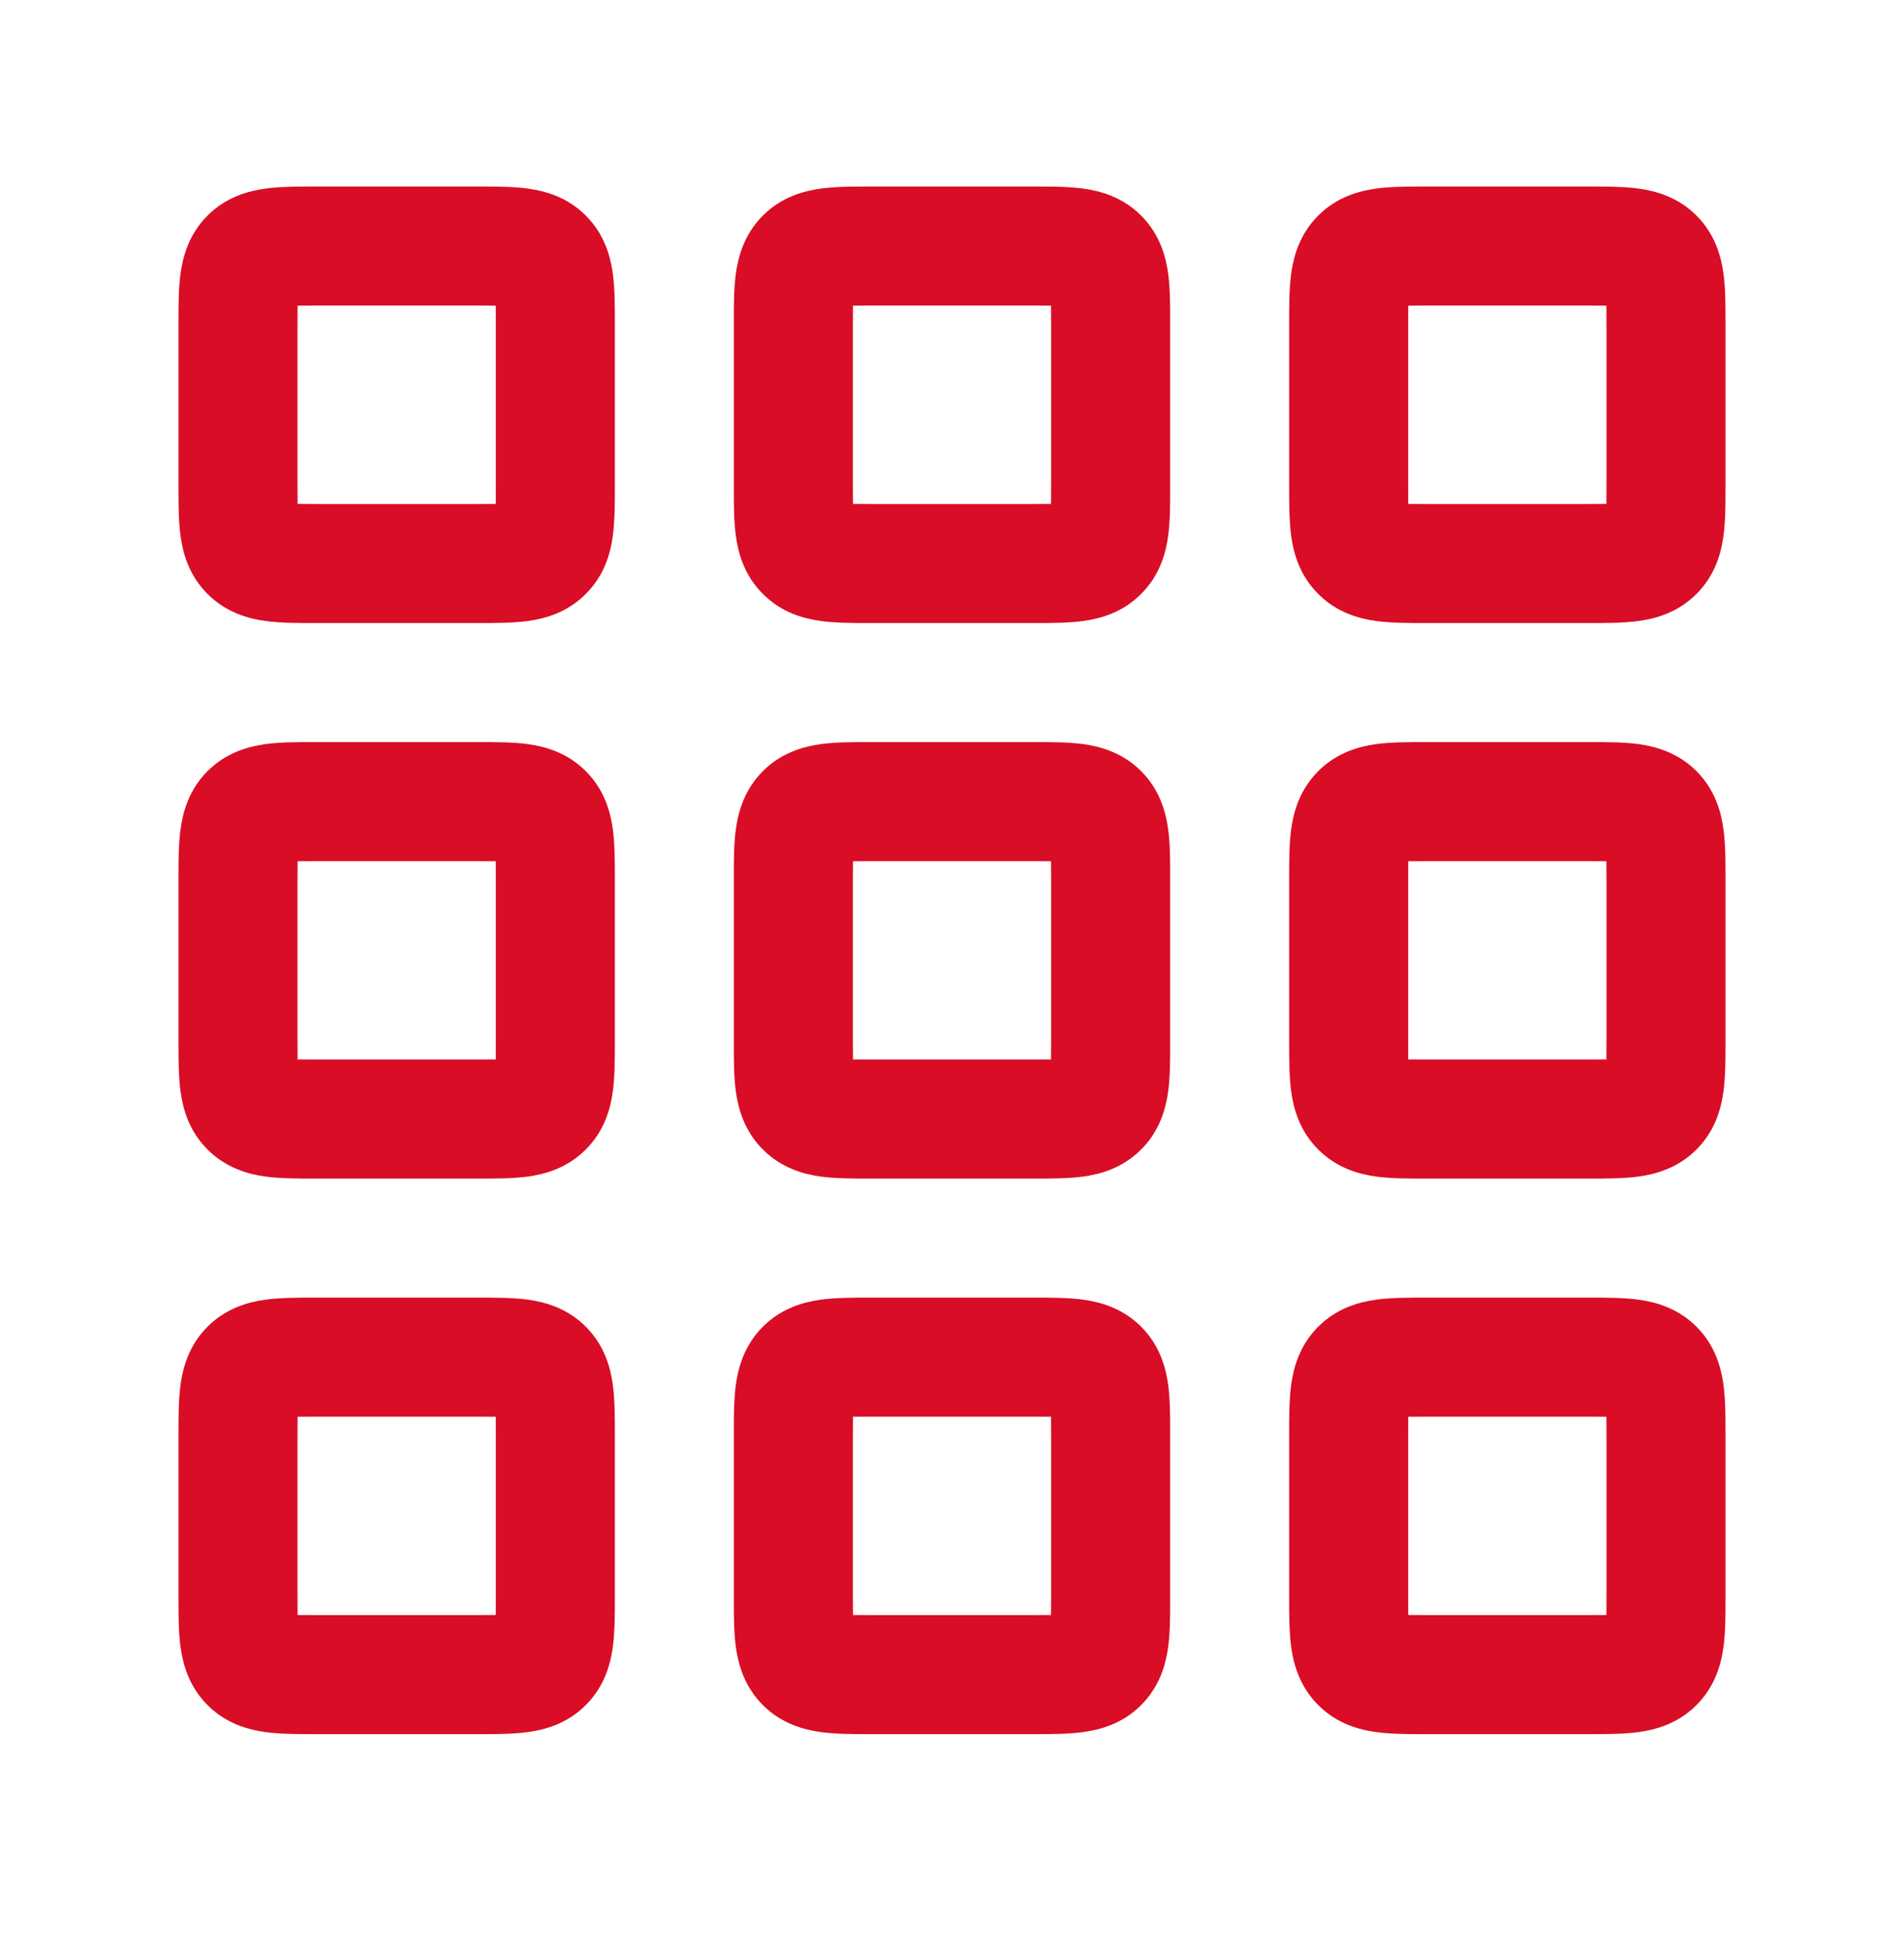
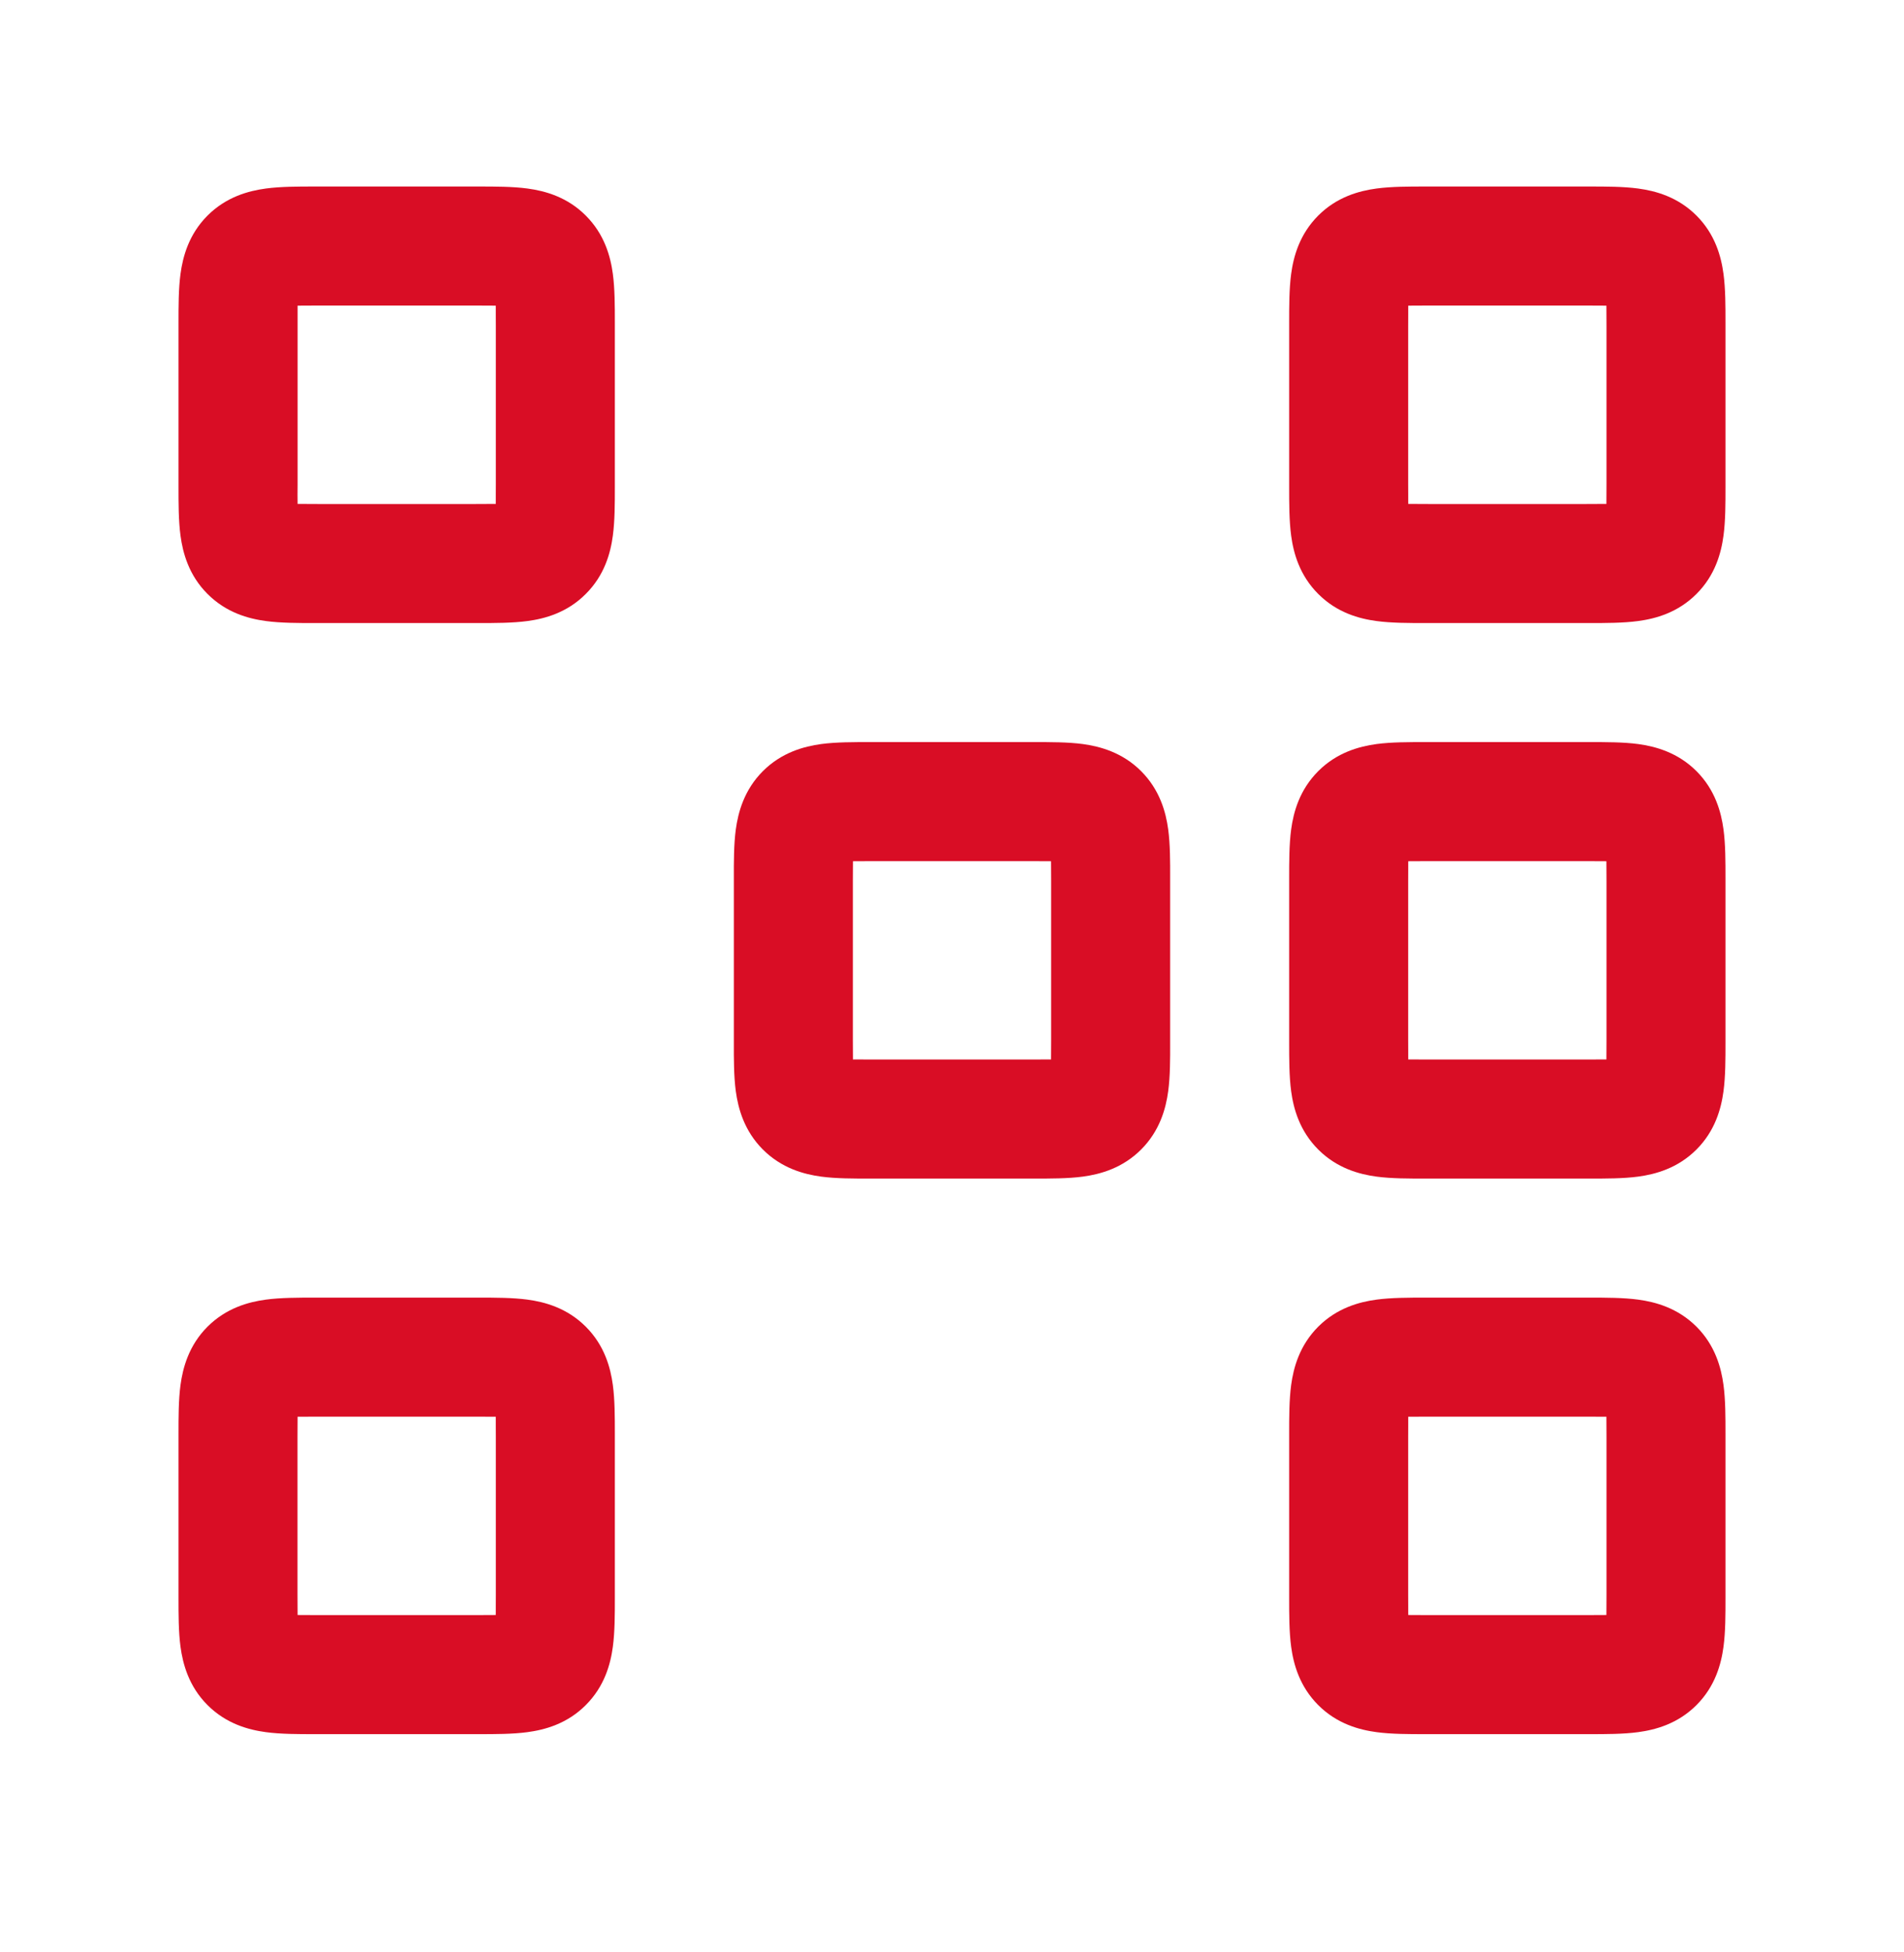
<svg xmlns="http://www.w3.org/2000/svg" width="40" height="41" viewBox="0 0 40 41" fill="none">
-   <path fill-rule="evenodd" clip-rule="evenodd" d="M6.609 3.917C6.629 3.917 6.648 3.917 6.667 3.917H10C10.019 3.917 10.038 3.917 10.057 3.917C10.399 3.917 10.769 3.917 11.081 3.959C11.447 4.008 11.914 4.134 12.306 4.527C12.7 4.92 12.826 5.387 12.875 5.753C12.917 6.065 12.917 6.434 12.917 6.776C12.917 6.796 12.917 6.815 12.917 6.834V10.167C12.917 10.186 12.917 10.205 12.917 10.224C12.917 10.566 12.917 10.936 12.875 11.248C12.826 11.614 12.7 12.081 12.306 12.473C11.914 12.867 11.447 12.993 11.081 13.042C10.769 13.084 10.399 13.084 10.057 13.084C10.038 13.084 10.019 13.084 10 13.084H6.667C6.648 13.084 6.629 13.084 6.609 13.084C6.267 13.084 5.898 13.084 5.586 13.042C5.22 12.993 4.753 12.867 4.36 12.473C3.967 12.081 3.841 11.614 3.792 11.248C3.75 10.936 3.75 10.566 3.75 10.224C3.75 10.205 3.75 10.186 3.75 10.167V6.834C3.75 6.815 3.75 6.796 3.75 6.776C3.75 6.434 3.75 6.065 3.792 5.753C3.841 5.387 3.967 4.92 4.36 4.527C4.753 4.134 5.22 4.008 5.586 3.959C5.898 3.917 6.267 3.917 6.609 3.917ZM6.252 6.419C6.25 6.535 6.25 6.669 6.25 6.834V10.167C6.25 10.332 6.25 10.466 6.252 10.582C6.368 10.584 6.502 10.584 6.667 10.584H10C10.165 10.584 10.299 10.584 10.415 10.582C10.417 10.466 10.417 10.332 10.417 10.167V6.834C10.417 6.669 10.417 6.535 10.415 6.419C10.299 6.417 10.165 6.417 10 6.417H6.667C6.502 6.417 6.368 6.417 6.252 6.419Z" fill="#D90D25" />
-   <path fill-rule="evenodd" clip-rule="evenodd" d="M18.276 3.917C18.295 3.917 18.314 3.917 18.333 3.917H21.667C21.686 3.917 21.705 3.917 21.724 3.917C22.066 3.917 22.436 3.917 22.748 3.959C23.113 4.008 23.58 4.134 23.973 4.527C24.366 4.92 24.493 5.387 24.542 5.753C24.584 6.065 24.584 6.434 24.583 6.776C24.583 6.796 24.583 6.815 24.583 6.834V10.167C24.583 10.186 24.583 10.205 24.583 10.224C24.584 10.566 24.584 10.936 24.542 11.248C24.493 11.614 24.366 12.081 23.973 12.473C23.58 12.867 23.113 12.993 22.748 13.042C22.436 13.084 22.066 13.084 21.724 13.084C21.705 13.084 21.686 13.084 21.667 13.084H18.333C18.314 13.084 18.295 13.084 18.276 13.084C17.934 13.084 17.564 13.084 17.252 13.042C16.887 12.993 16.42 12.867 16.027 12.473C15.634 12.081 15.508 11.614 15.458 11.248C15.416 10.936 15.416 10.566 15.417 10.224C15.417 10.205 15.417 10.186 15.417 10.167V6.834C15.417 6.815 15.417 6.796 15.417 6.776C15.416 6.434 15.416 6.065 15.458 5.753C15.508 5.387 15.634 4.92 16.027 4.527C16.42 4.134 16.887 4.008 17.252 3.959C17.564 3.917 17.934 3.917 18.276 3.917ZM17.919 6.419C17.917 6.535 17.917 6.669 17.917 6.834V10.167C17.917 10.332 17.917 10.466 17.919 10.582C18.034 10.584 18.168 10.584 18.333 10.584H21.667C21.832 10.584 21.966 10.584 22.081 10.582C22.083 10.466 22.083 10.332 22.083 10.167V6.834C22.083 6.669 22.083 6.535 22.081 6.419C21.966 6.417 21.832 6.417 21.667 6.417H18.333C18.168 6.417 18.034 6.417 17.919 6.419Z" fill="#D90D25" />
+   <path fill-rule="evenodd" clip-rule="evenodd" d="M6.609 3.917C6.629 3.917 6.648 3.917 6.667 3.917H10C10.019 3.917 10.038 3.917 10.057 3.917C10.399 3.917 10.769 3.917 11.081 3.959C11.447 4.008 11.914 4.134 12.306 4.527C12.7 4.92 12.826 5.387 12.875 5.753C12.917 6.065 12.917 6.434 12.917 6.776C12.917 6.796 12.917 6.815 12.917 6.834V10.167C12.917 10.186 12.917 10.205 12.917 10.224C12.917 10.566 12.917 10.936 12.875 11.248C12.826 11.614 12.7 12.081 12.306 12.473C11.914 12.867 11.447 12.993 11.081 13.042C10.769 13.084 10.399 13.084 10.057 13.084C10.038 13.084 10.019 13.084 10 13.084H6.667C6.648 13.084 6.629 13.084 6.609 13.084C6.267 13.084 5.898 13.084 5.586 13.042C5.22 12.993 4.753 12.867 4.36 12.473C3.967 12.081 3.841 11.614 3.792 11.248C3.75 10.936 3.75 10.566 3.75 10.224C3.75 10.205 3.75 10.186 3.75 10.167V6.834C3.75 6.815 3.75 6.796 3.75 6.776C3.75 6.434 3.75 6.065 3.792 5.753C3.841 5.387 3.967 4.92 4.36 4.527C4.753 4.134 5.22 4.008 5.586 3.959C5.898 3.917 6.267 3.917 6.609 3.917ZM6.252 6.419V10.167C6.25 10.332 6.25 10.466 6.252 10.582C6.368 10.584 6.502 10.584 6.667 10.584H10C10.165 10.584 10.299 10.584 10.415 10.582C10.417 10.466 10.417 10.332 10.417 10.167V6.834C10.417 6.669 10.417 6.535 10.415 6.419C10.299 6.417 10.165 6.417 10 6.417H6.667C6.502 6.417 6.368 6.417 6.252 6.419Z" fill="#D90D25" />
  <path fill-rule="evenodd" clip-rule="evenodd" d="M29.943 3.917C29.962 3.917 29.981 3.917 30 3.917H33.333C33.352 3.917 33.371 3.917 33.391 3.917C33.733 3.917 34.102 3.917 34.414 3.959C34.78 4.008 35.247 4.134 35.64 4.527C36.033 4.92 36.159 5.387 36.208 5.753C36.25 6.065 36.25 6.434 36.25 6.776C36.25 6.796 36.25 6.815 36.25 6.834V10.167C36.25 10.186 36.25 10.205 36.25 10.224C36.25 10.566 36.25 10.936 36.208 11.248C36.159 11.614 36.033 12.081 35.64 12.473C35.247 12.867 34.78 12.993 34.414 13.042C34.102 13.084 33.733 13.084 33.391 13.084C33.371 13.084 33.352 13.084 33.333 13.084H30C29.981 13.084 29.962 13.084 29.943 13.084C29.601 13.084 29.231 13.084 28.919 13.042C28.553 12.993 28.087 12.867 27.694 12.473C27.301 12.081 27.174 11.614 27.125 11.248C27.083 10.936 27.083 10.566 27.083 10.224C27.083 10.205 27.083 10.186 27.083 10.167V6.834C27.083 6.815 27.083 6.796 27.083 6.776C27.083 6.434 27.083 6.065 27.125 5.753C27.174 5.387 27.301 4.92 27.694 4.527C28.087 4.134 28.553 4.008 28.919 3.959C29.231 3.917 29.601 3.917 29.943 3.917ZM29.585 6.419C29.583 6.535 29.583 6.669 29.583 6.834V10.167C29.583 10.332 29.583 10.466 29.585 10.582C29.701 10.584 29.835 10.584 30 10.584H33.333C33.498 10.584 33.632 10.584 33.748 10.582C33.75 10.466 33.75 10.332 33.75 10.167V6.834C33.75 6.669 33.75 6.535 33.748 6.419C33.632 6.417 33.498 6.417 33.333 6.417H30C29.835 6.417 29.701 6.417 29.585 6.419Z" fill="#D90D25" />
-   <path fill-rule="evenodd" clip-rule="evenodd" d="M6.609 15.584C6.629 15.584 6.648 15.584 6.667 15.584H10C10.019 15.584 10.038 15.584 10.057 15.584C10.399 15.584 10.769 15.583 11.081 15.625C11.447 15.675 11.914 15.801 12.306 16.194C12.7 16.587 12.826 17.054 12.875 17.419C12.917 17.731 12.917 18.101 12.917 18.443C12.917 18.462 12.917 18.481 12.917 18.5V21.834C12.917 21.853 12.917 21.872 12.917 21.891C12.917 22.233 12.917 22.603 12.875 22.915C12.826 23.28 12.7 23.747 12.306 24.14C11.914 24.533 11.447 24.66 11.081 24.709C10.769 24.751 10.399 24.75 10.057 24.75C10.038 24.75 10.019 24.75 10 24.75H6.667C6.648 24.75 6.629 24.75 6.609 24.75C6.267 24.75 5.898 24.751 5.586 24.709C5.22 24.66 4.753 24.533 4.36 24.14C3.967 23.747 3.841 23.28 3.792 22.915C3.75 22.603 3.75 22.233 3.75 21.891C3.75 21.872 3.75 21.853 3.75 21.834V18.5C3.75 18.481 3.75 18.462 3.75 18.443C3.75 18.101 3.75 17.731 3.792 17.419C3.841 17.054 3.967 16.587 4.36 16.194C4.753 15.801 5.22 15.675 5.586 15.625C5.898 15.583 6.267 15.584 6.609 15.584ZM6.252 18.086C6.25 18.201 6.25 18.335 6.25 18.5V21.834C6.25 21.999 6.25 22.133 6.252 22.248C6.368 22.25 6.502 22.25 6.667 22.25H10C10.165 22.25 10.299 22.25 10.415 22.248C10.417 22.133 10.417 21.999 10.417 21.834V18.5C10.417 18.335 10.417 18.201 10.415 18.086C10.299 18.084 10.165 18.084 10 18.084H6.667C6.502 18.084 6.368 18.084 6.252 18.086Z" fill="#D90D25" />
  <path fill-rule="evenodd" clip-rule="evenodd" d="M18.276 15.584C18.295 15.584 18.314 15.584 18.333 15.584H21.667C21.686 15.584 21.705 15.584 21.724 15.584C22.066 15.584 22.436 15.583 22.748 15.625C23.113 15.675 23.58 15.801 23.973 16.194C24.366 16.587 24.493 17.054 24.542 17.419C24.584 17.731 24.584 18.101 24.583 18.443C24.583 18.462 24.583 18.481 24.583 18.5V21.834C24.583 21.853 24.583 21.872 24.583 21.891C24.584 22.233 24.584 22.603 24.542 22.915C24.493 23.28 24.366 23.747 23.973 24.14C23.58 24.533 23.113 24.66 22.748 24.709C22.436 24.751 22.066 24.75 21.724 24.75C21.705 24.75 21.686 24.75 21.667 24.75H18.333C18.314 24.75 18.295 24.75 18.276 24.75C17.934 24.75 17.564 24.751 17.252 24.709C16.887 24.66 16.42 24.533 16.027 24.14C15.634 23.747 15.508 23.28 15.458 22.915C15.416 22.603 15.416 22.233 15.417 21.891C15.417 21.872 15.417 21.853 15.417 21.834V18.5C15.417 18.481 15.417 18.462 15.417 18.443C15.416 18.101 15.416 17.731 15.458 17.419C15.508 17.054 15.634 16.587 16.027 16.194C16.42 15.801 16.887 15.675 17.252 15.625C17.564 15.583 17.934 15.584 18.276 15.584ZM17.919 18.086C17.917 18.201 17.917 18.335 17.917 18.5V21.834C17.917 21.999 17.917 22.133 17.919 22.248C18.034 22.25 18.168 22.25 18.333 22.25H21.667C21.832 22.25 21.966 22.25 22.081 22.248C22.083 22.133 22.083 21.999 22.083 21.834V18.5C22.083 18.335 22.083 18.201 22.081 18.086C21.966 18.084 21.832 18.084 21.667 18.084H18.333C18.168 18.084 18.034 18.084 17.919 18.086Z" fill="#D90D25" />
  <path fill-rule="evenodd" clip-rule="evenodd" d="M29.943 15.584C29.962 15.584 29.981 15.584 30 15.584H33.333C33.352 15.584 33.371 15.584 33.391 15.584C33.733 15.584 34.102 15.583 34.414 15.625C34.78 15.675 35.247 15.801 35.64 16.194C36.033 16.587 36.159 17.054 36.208 17.419C36.25 17.731 36.25 18.101 36.25 18.443C36.25 18.462 36.25 18.481 36.25 18.5V21.834C36.25 21.853 36.25 21.872 36.25 21.891C36.25 22.233 36.25 22.603 36.208 22.915C36.159 23.28 36.033 23.747 35.64 24.14C35.247 24.533 34.78 24.66 34.414 24.709C34.102 24.751 33.733 24.75 33.391 24.75C33.371 24.75 33.352 24.75 33.333 24.75H30C29.981 24.75 29.962 24.75 29.943 24.75C29.601 24.75 29.231 24.751 28.919 24.709C28.553 24.66 28.087 24.533 27.694 24.14C27.301 23.747 27.174 23.28 27.125 22.915C27.083 22.603 27.083 22.233 27.083 21.891C27.083 21.872 27.083 21.853 27.083 21.834V18.5C27.083 18.481 27.083 18.462 27.083 18.443C27.083 18.101 27.083 17.731 27.125 17.419C27.174 17.054 27.301 16.587 27.694 16.194C28.087 15.801 28.553 15.675 28.919 15.625C29.231 15.583 29.601 15.584 29.943 15.584ZM29.585 18.086C29.583 18.201 29.583 18.335 29.583 18.5V21.834C29.583 21.999 29.583 22.133 29.585 22.248C29.701 22.25 29.835 22.25 30 22.25H33.333C33.498 22.25 33.632 22.25 33.748 22.248C33.75 22.133 33.75 21.999 33.75 21.834V18.5C33.75 18.335 33.75 18.201 33.748 18.086C33.632 18.084 33.498 18.084 33.333 18.084H30C29.835 18.084 29.701 18.084 29.585 18.086Z" fill="#D90D25" />
  <path fill-rule="evenodd" clip-rule="evenodd" d="M6.609 27.25C6.629 27.25 6.648 27.25 6.667 27.25H10C10.019 27.25 10.038 27.25 10.057 27.25C10.399 27.25 10.769 27.25 11.081 27.292C11.447 27.341 11.914 27.468 12.306 27.86C12.7 28.253 12.826 28.721 12.875 29.086C12.917 29.398 12.917 29.768 12.917 30.11C12.917 30.129 12.917 30.148 12.917 30.167V33.5C12.917 33.519 12.917 33.538 12.917 33.558C12.917 33.9 12.917 34.269 12.875 34.581C12.826 34.947 12.7 35.414 12.306 35.807C11.914 36.2 11.447 36.326 11.081 36.375C10.769 36.417 10.399 36.417 10.057 36.417C10.038 36.417 10.019 36.417 10 36.417H6.667C6.648 36.417 6.629 36.417 6.609 36.417C6.267 36.417 5.898 36.417 5.586 36.375C5.22 36.326 4.753 36.2 4.36 35.807C3.967 35.414 3.841 34.947 3.792 34.581C3.75 34.269 3.75 33.9 3.75 33.558C3.75 33.538 3.75 33.519 3.75 33.5V30.167C3.75 30.148 3.75 30.129 3.75 30.11C3.75 29.768 3.75 29.398 3.792 29.086C3.841 28.721 3.967 28.253 4.36 27.86C4.753 27.468 5.22 27.341 5.586 27.292C5.898 27.25 6.267 27.25 6.609 27.25ZM6.252 29.752C6.25 29.868 6.25 30.002 6.25 30.167V33.5C6.25 33.666 6.25 33.799 6.252 33.915C6.368 33.917 6.502 33.917 6.667 33.917H10C10.165 33.917 10.299 33.917 10.415 33.915C10.417 33.799 10.417 33.666 10.417 33.5V30.167C10.417 30.002 10.417 29.868 10.415 29.752C10.299 29.75 10.165 29.75 10 29.75H6.667C6.502 29.75 6.368 29.75 6.252 29.752Z" fill="#D90D25" />
-   <path fill-rule="evenodd" clip-rule="evenodd" d="M18.276 27.25C18.295 27.25 18.314 27.25 18.333 27.25H21.667C21.686 27.25 21.705 27.25 21.724 27.25C22.066 27.25 22.436 27.25 22.748 27.292C23.113 27.341 23.58 27.468 23.973 27.86C24.366 28.253 24.493 28.721 24.542 29.086C24.584 29.398 24.584 29.768 24.583 30.11C24.583 30.129 24.583 30.148 24.583 30.167V33.5C24.583 33.519 24.583 33.538 24.583 33.558C24.584 33.9 24.584 34.269 24.542 34.581C24.493 34.947 24.366 35.414 23.973 35.807C23.58 36.2 23.113 36.326 22.748 36.375C22.436 36.417 22.066 36.417 21.724 36.417C21.705 36.417 21.686 36.417 21.667 36.417H18.333C18.314 36.417 18.295 36.417 18.276 36.417C17.934 36.417 17.564 36.417 17.252 36.375C16.887 36.326 16.42 36.2 16.027 35.807C15.634 35.414 15.508 34.947 15.458 34.581C15.416 34.269 15.416 33.9 15.417 33.558C15.417 33.538 15.417 33.519 15.417 33.5V30.167C15.417 30.148 15.417 30.129 15.417 30.11C15.416 29.768 15.416 29.398 15.458 29.086C15.508 28.721 15.634 28.253 16.027 27.86C16.42 27.468 16.887 27.341 17.252 27.292C17.564 27.25 17.934 27.25 18.276 27.25ZM17.919 29.752C17.917 29.868 17.917 30.002 17.917 30.167V33.5C17.917 33.666 17.917 33.799 17.919 33.915C18.034 33.917 18.168 33.917 18.333 33.917H21.667C21.832 33.917 21.966 33.917 22.081 33.915C22.083 33.799 22.083 33.666 22.083 33.5V30.167C22.083 30.002 22.083 29.868 22.081 29.752C21.966 29.75 21.832 29.75 21.667 29.75H18.333C18.168 29.75 18.034 29.75 17.919 29.752Z" fill="#D90D25" />
  <path fill-rule="evenodd" clip-rule="evenodd" d="M29.943 27.25C29.962 27.25 29.981 27.25 30 27.25H33.333C33.352 27.25 33.371 27.25 33.391 27.25C33.733 27.25 34.102 27.25 34.414 27.292C34.78 27.341 35.247 27.468 35.64 27.86C36.033 28.253 36.159 28.721 36.208 29.086C36.25 29.398 36.25 29.768 36.25 30.11C36.25 30.129 36.25 30.148 36.25 30.167V33.5C36.25 33.519 36.25 33.538 36.25 33.558C36.25 33.9 36.25 34.269 36.208 34.581C36.159 34.947 36.033 35.414 35.64 35.807C35.247 36.2 34.78 36.326 34.414 36.375C34.102 36.417 33.733 36.417 33.391 36.417C33.371 36.417 33.352 36.417 33.333 36.417H30C29.981 36.417 29.962 36.417 29.943 36.417C29.601 36.417 29.231 36.417 28.919 36.375C28.553 36.326 28.087 36.2 27.694 35.807C27.301 35.414 27.174 34.947 27.125 34.581C27.083 34.269 27.083 33.9 27.083 33.558C27.083 33.538 27.083 33.519 27.083 33.5V30.167C27.083 30.148 27.083 30.129 27.083 30.11C27.083 29.768 27.083 29.398 27.125 29.086C27.174 28.721 27.301 28.253 27.694 27.86C28.087 27.468 28.553 27.341 28.919 27.292C29.231 27.25 29.601 27.25 29.943 27.25ZM29.585 29.752C29.583 29.868 29.583 30.002 29.583 30.167V33.5C29.583 33.666 29.583 33.799 29.585 33.915C29.701 33.917 29.835 33.917 30 33.917H33.333C33.498 33.917 33.632 33.917 33.748 33.915C33.75 33.799 33.75 33.666 33.75 33.5V30.167C33.75 30.002 33.75 29.868 33.748 29.752C33.632 29.75 33.498 29.75 33.333 29.75H30C29.835 29.75 29.701 29.75 29.585 29.752Z" fill="#D90D25" />
</svg>